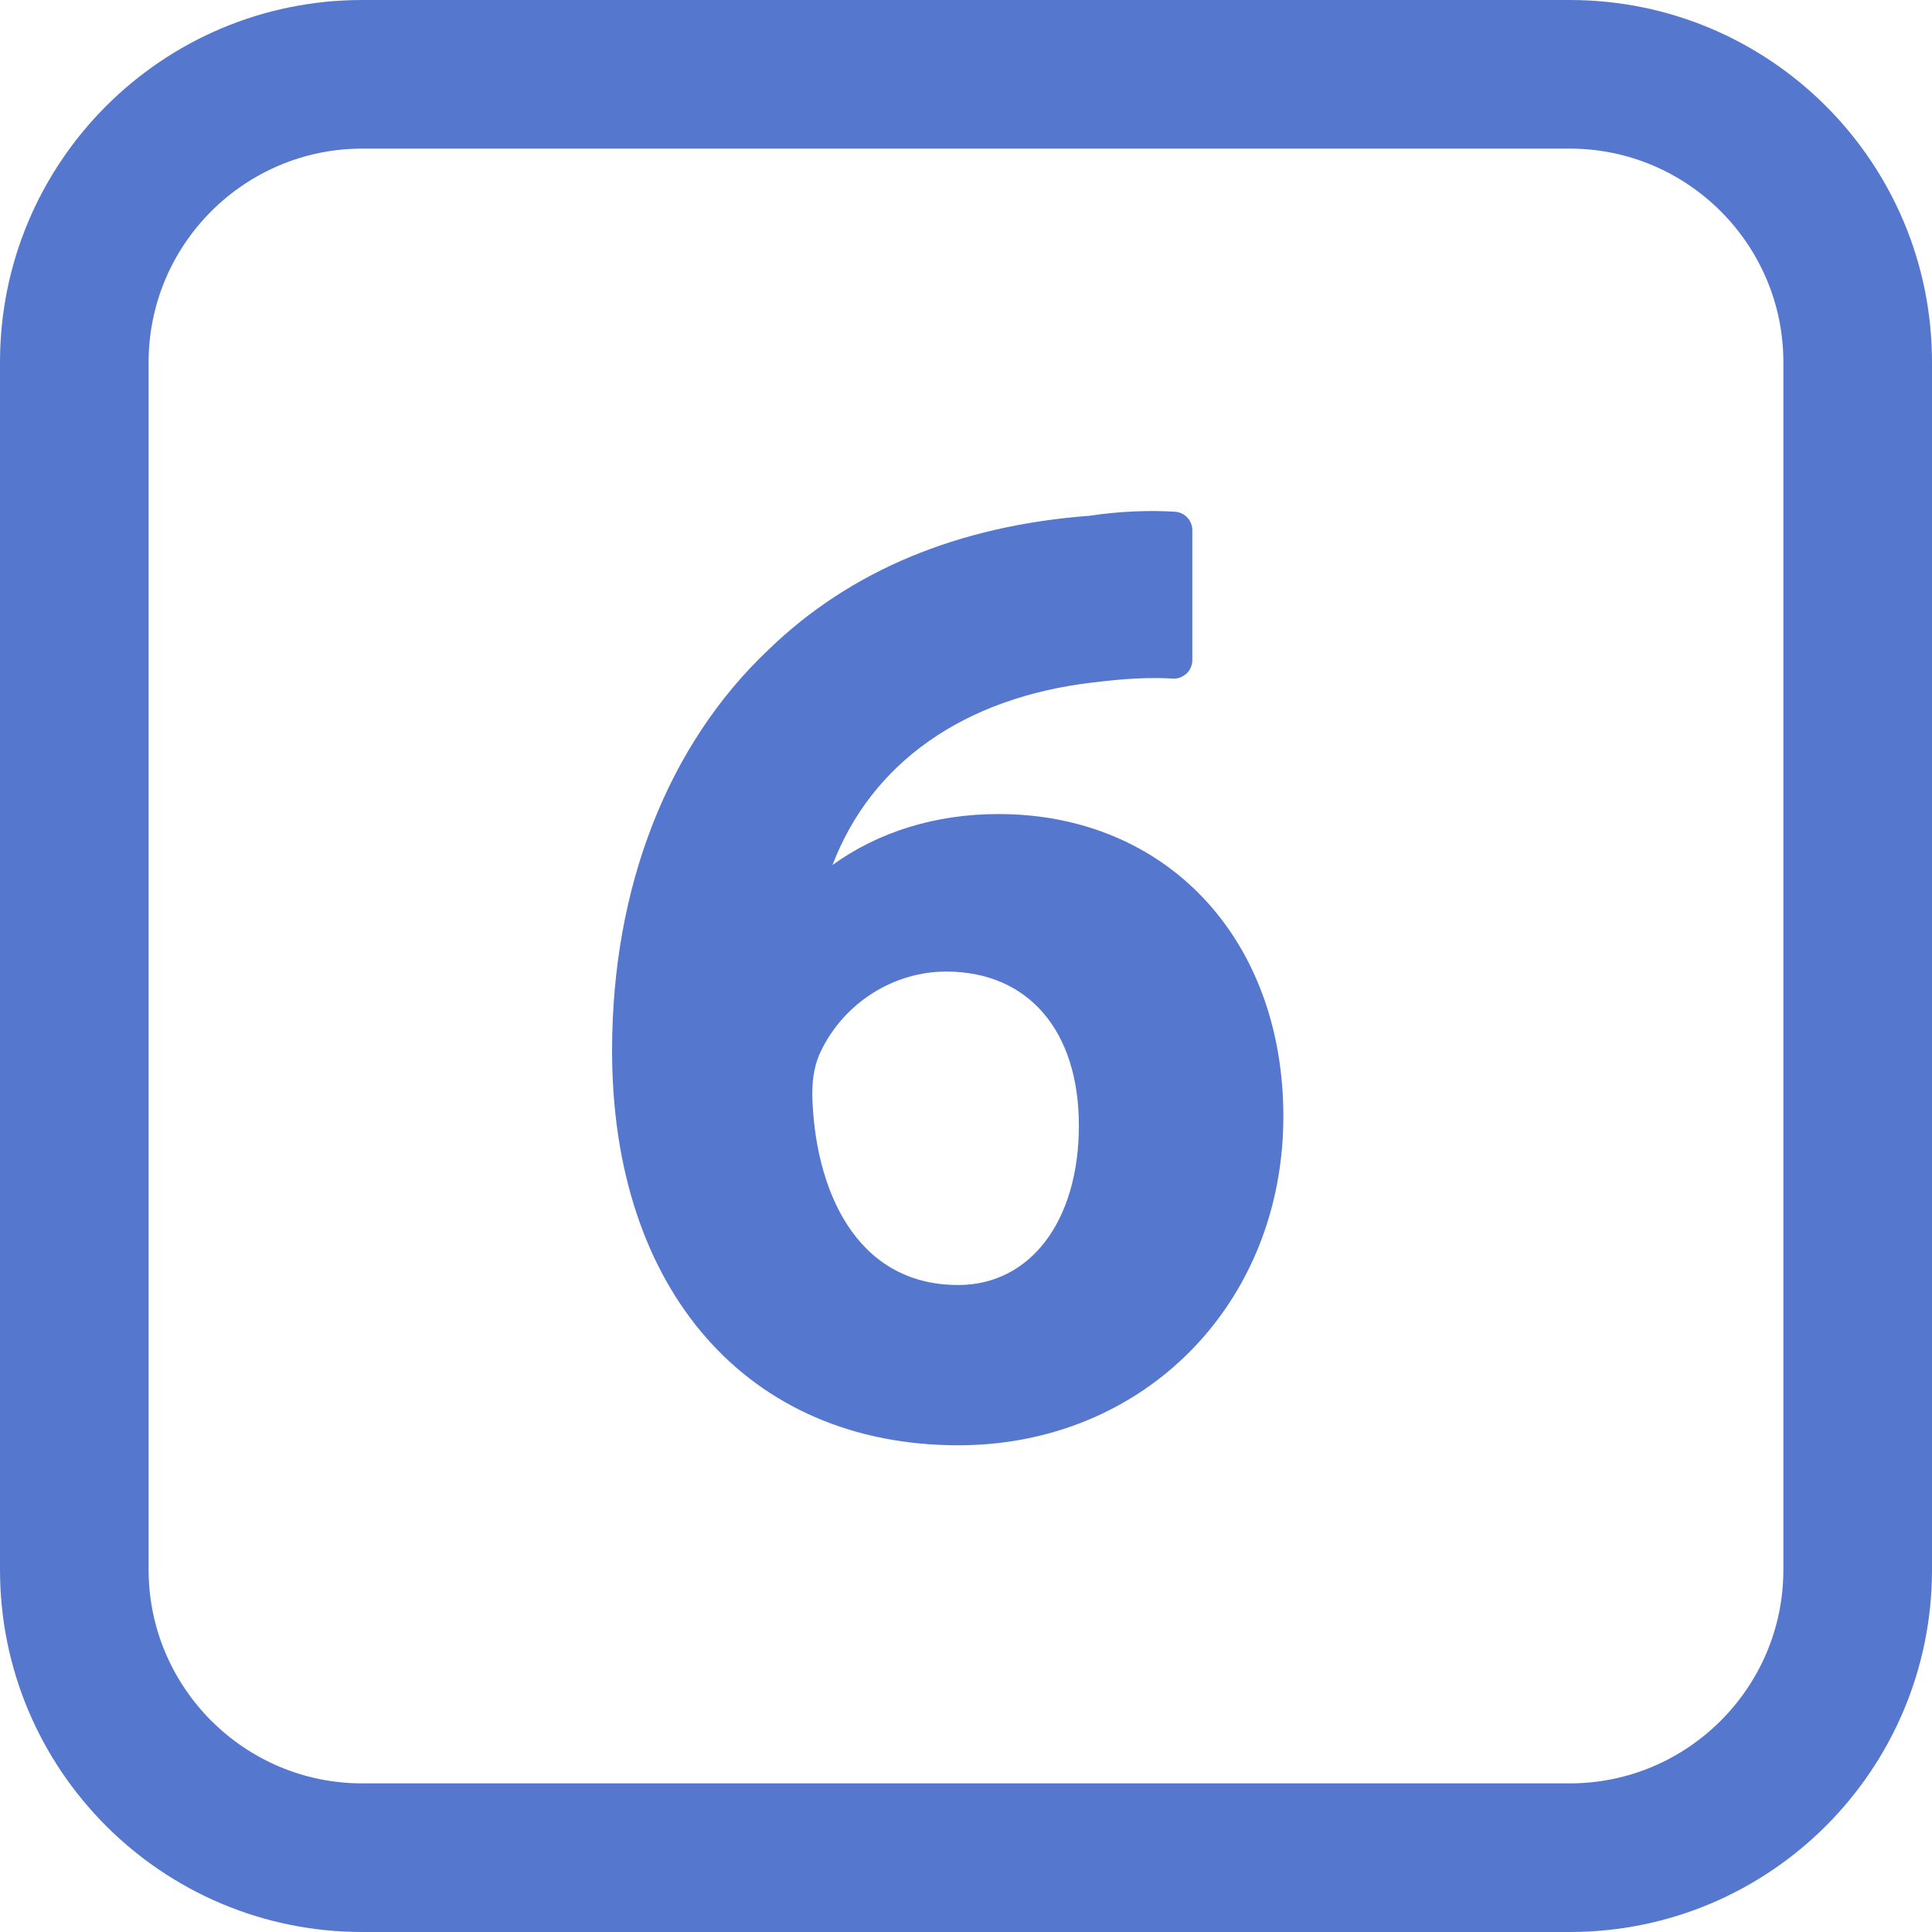
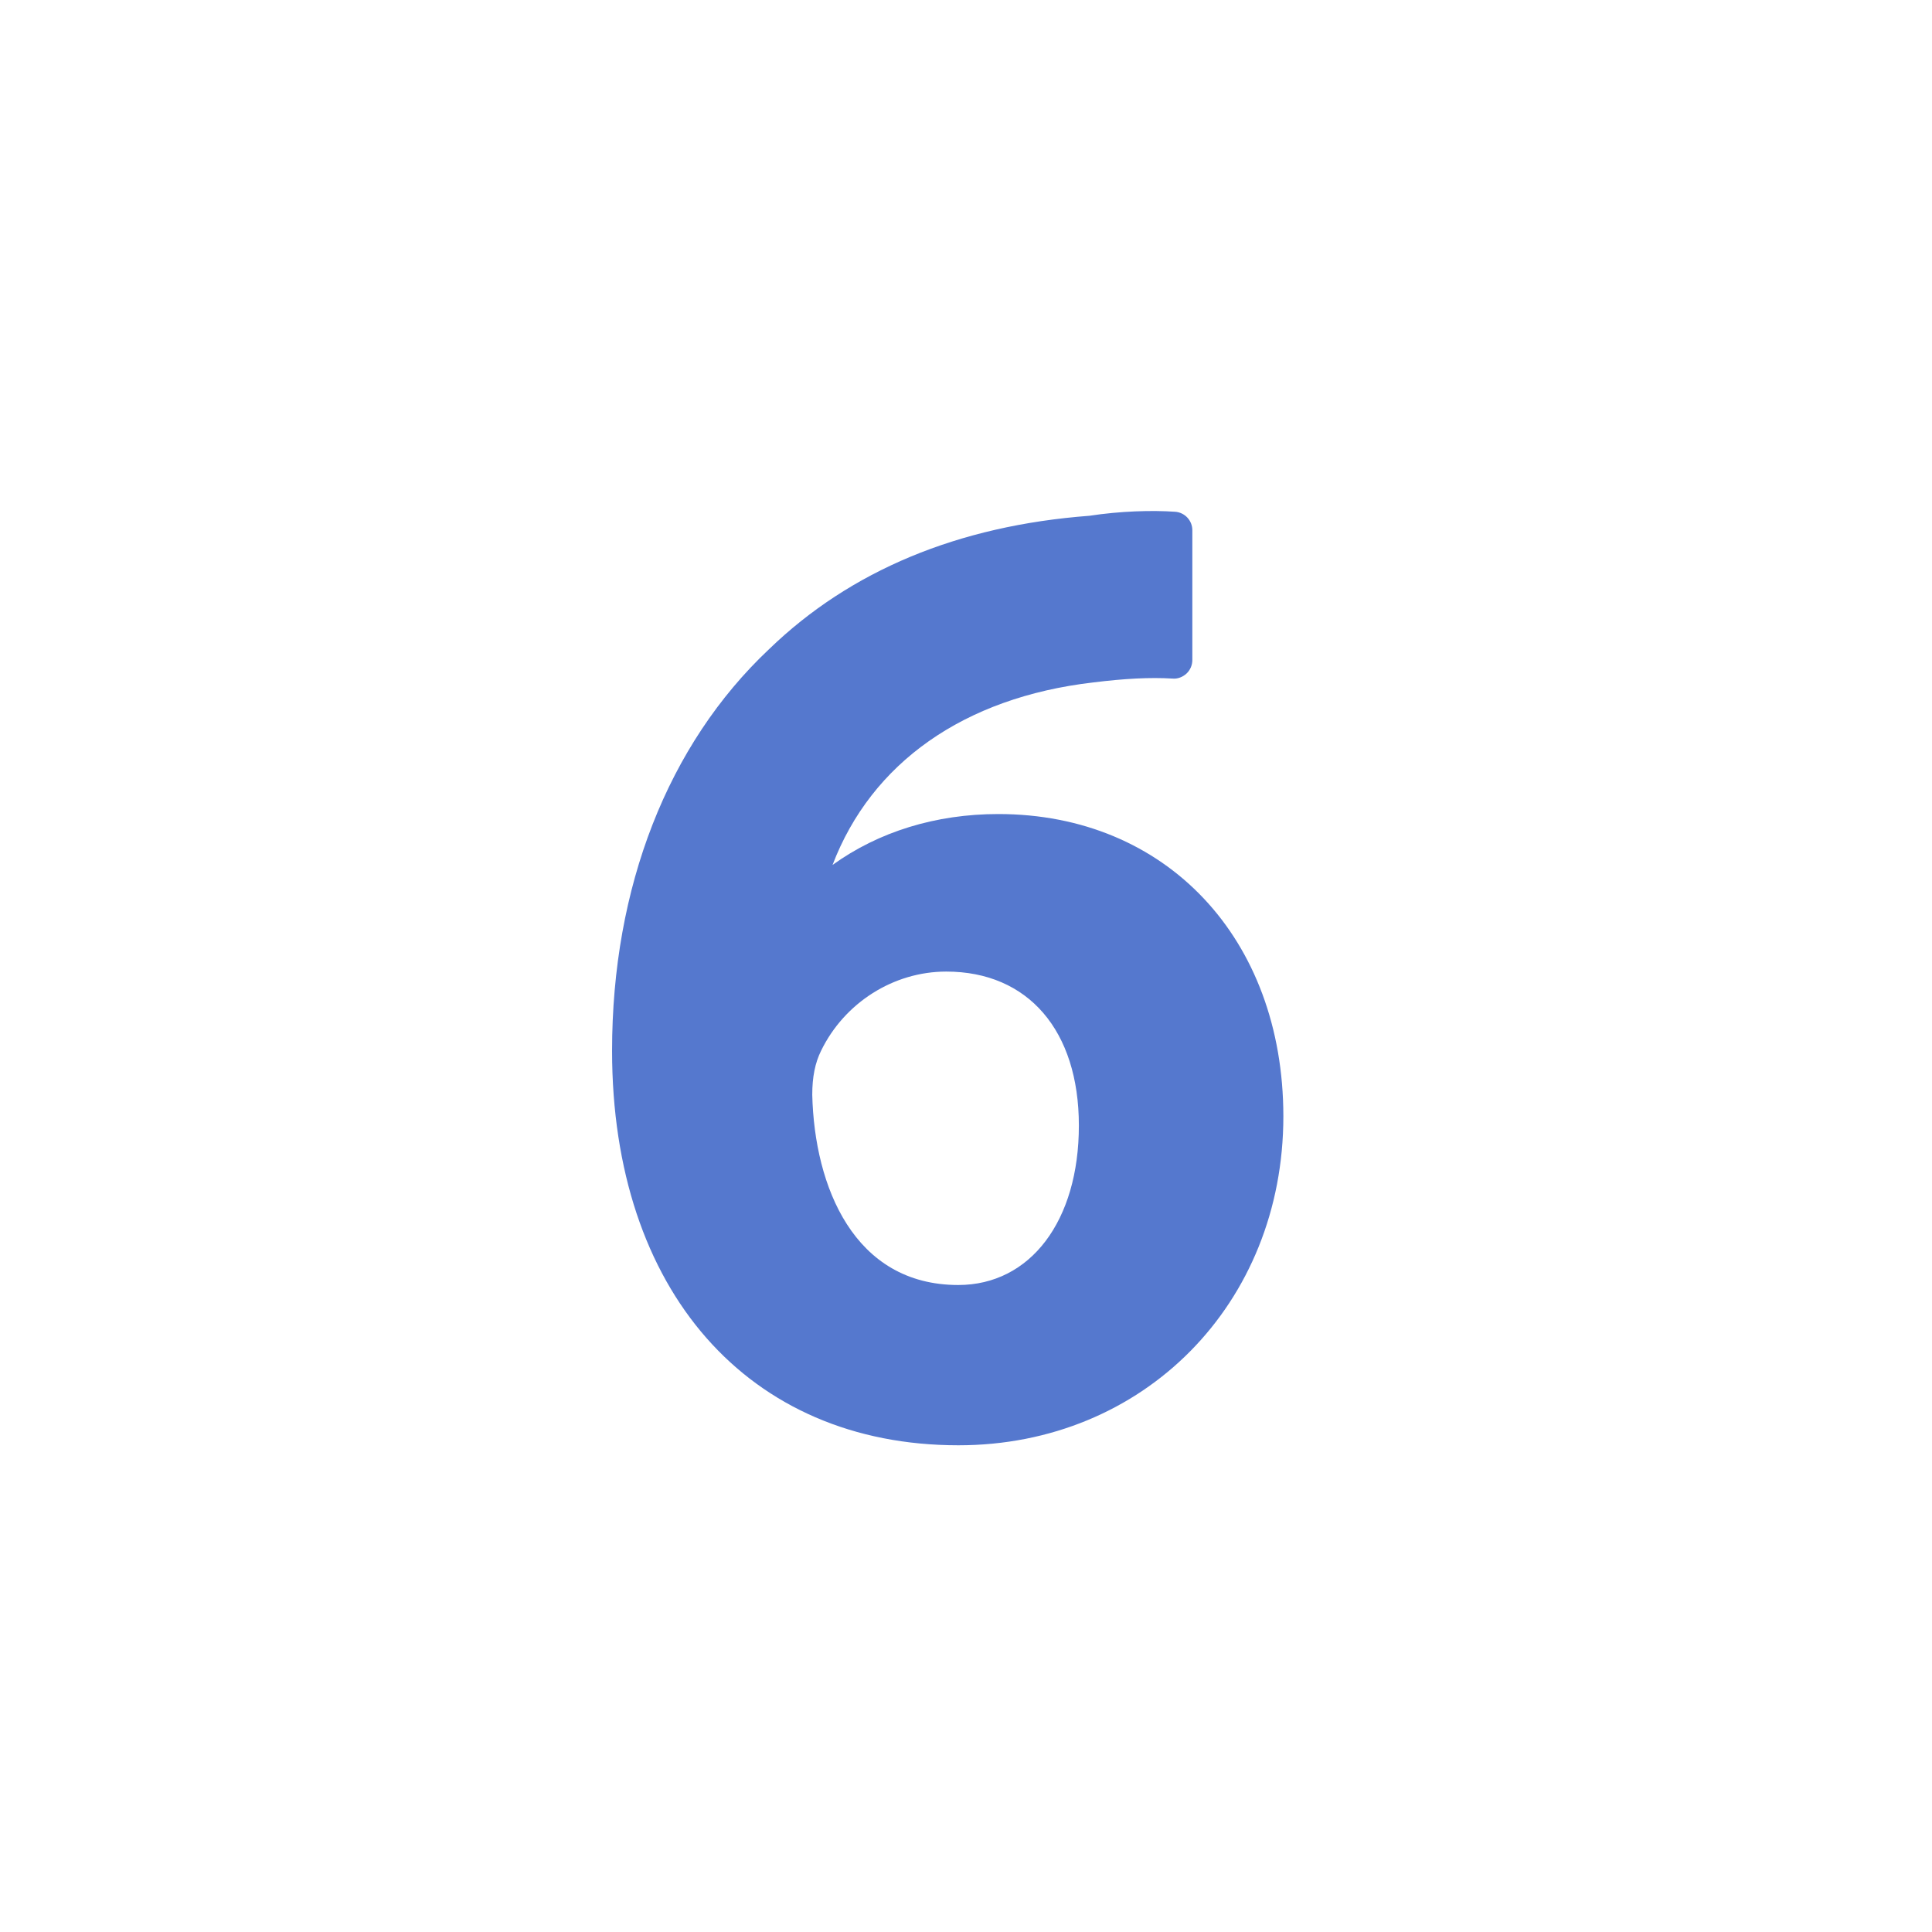
<svg xmlns="http://www.w3.org/2000/svg" version="1.1" id="Capa_1" x="0px" y="0px" viewBox="0 0 26 26" style="enable-background:new 0 0 26 26;" xml:space="preserve" width="512px" height="512px">
  <g>
    <g>
-       <path d="M21.125,2C22.71,2,24,3.29,24,4.875v16.25C24,22.71,22.71,24,21.125,24H4.875    C3.29,24,2,22.71,2,21.125V4.875C2,3.29,3.29,2,4.875,2H21.125 M21.125,0H4.875C2.182,0,0,2.182,0,4.875v16.25    C0,23.818,2.182,26,4.875,26h16.25C23.818,26,26,23.818,26,21.125V4.875C26,2.182,23.818,0,21.125,0L21.125,0z" fill="#5578ce" />
-     </g>
+       </g>
    <path d="M13.436,10.955c-0.845,0-1.613,0.239-2.232,0.685c0.523-1.371,1.764-2.253,3.507-2.456   c0.42-0.052,0.764-0.071,1.071-0.052c0.067,0.006,0.135-0.021,0.186-0.068c0.05-0.047,0.078-0.113,0.078-0.182V7.136   c0-0.132-0.102-0.24-0.232-0.249c-0.314-0.022-0.741-0.009-1.152,0.054c-1.766,0.133-3.218,0.737-4.313,1.796   c-1.362,1.283-2.112,3.202-2.112,5.403c0,3.226,1.83,5.31,4.661,5.31c2.493,0,4.373-1.903,4.373-4.428   C17.269,12.627,15.692,10.955,13.436,10.955z M12.896,17.293c-1.404,0-1.936-1.325-1.965-2.56c0-0.24,0.038-0.429,0.119-0.593   c0.315-0.647,0.976-1.065,1.684-1.065c1.102,0,1.785,0.794,1.785,2.072C14.519,16.431,13.866,17.293,12.896,17.293z" fill="#5578ce" />
  </g>
  <g>
</g>
  <g>
</g>
  <g>
</g>
  <g>
</g>
  <g>
</g>
  <g>
</g>
  <g>
</g>
  <g>
</g>
  <g>
</g>
  <g>
</g>
  <g>
</g>
  <g>
</g>
  <g>
</g>
  <g>
</g>
  <g>
</g>
</svg>